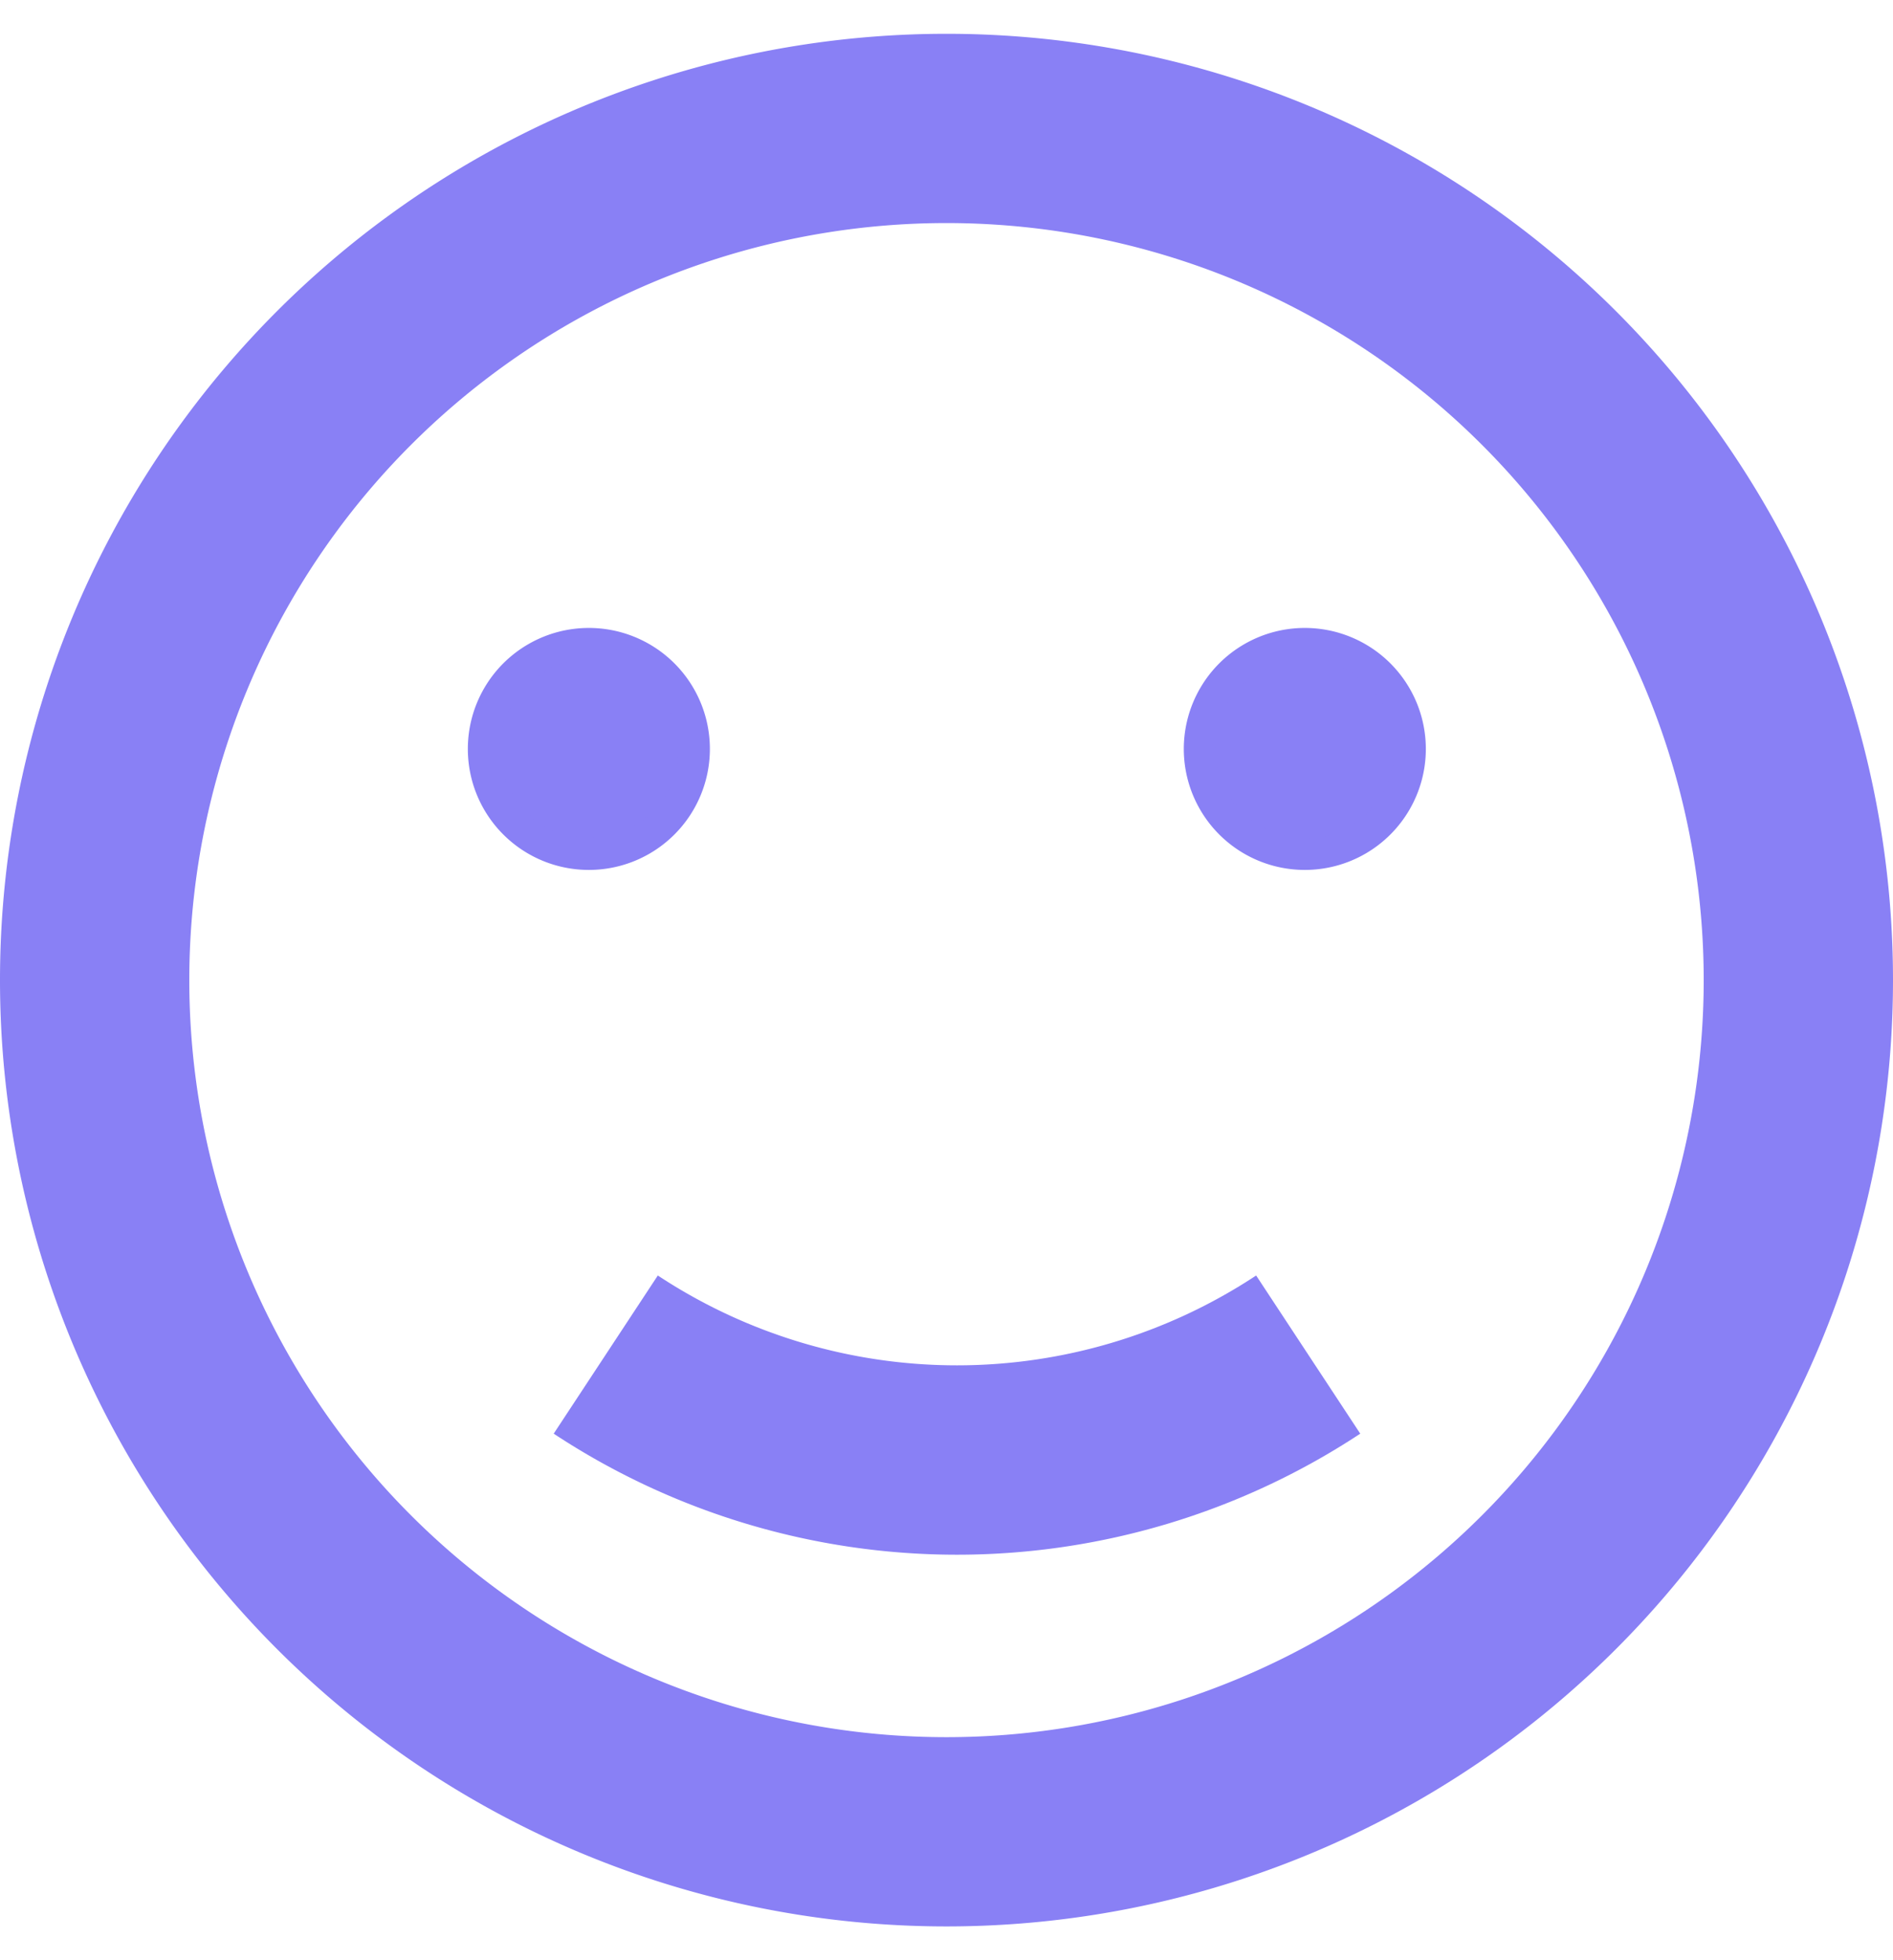
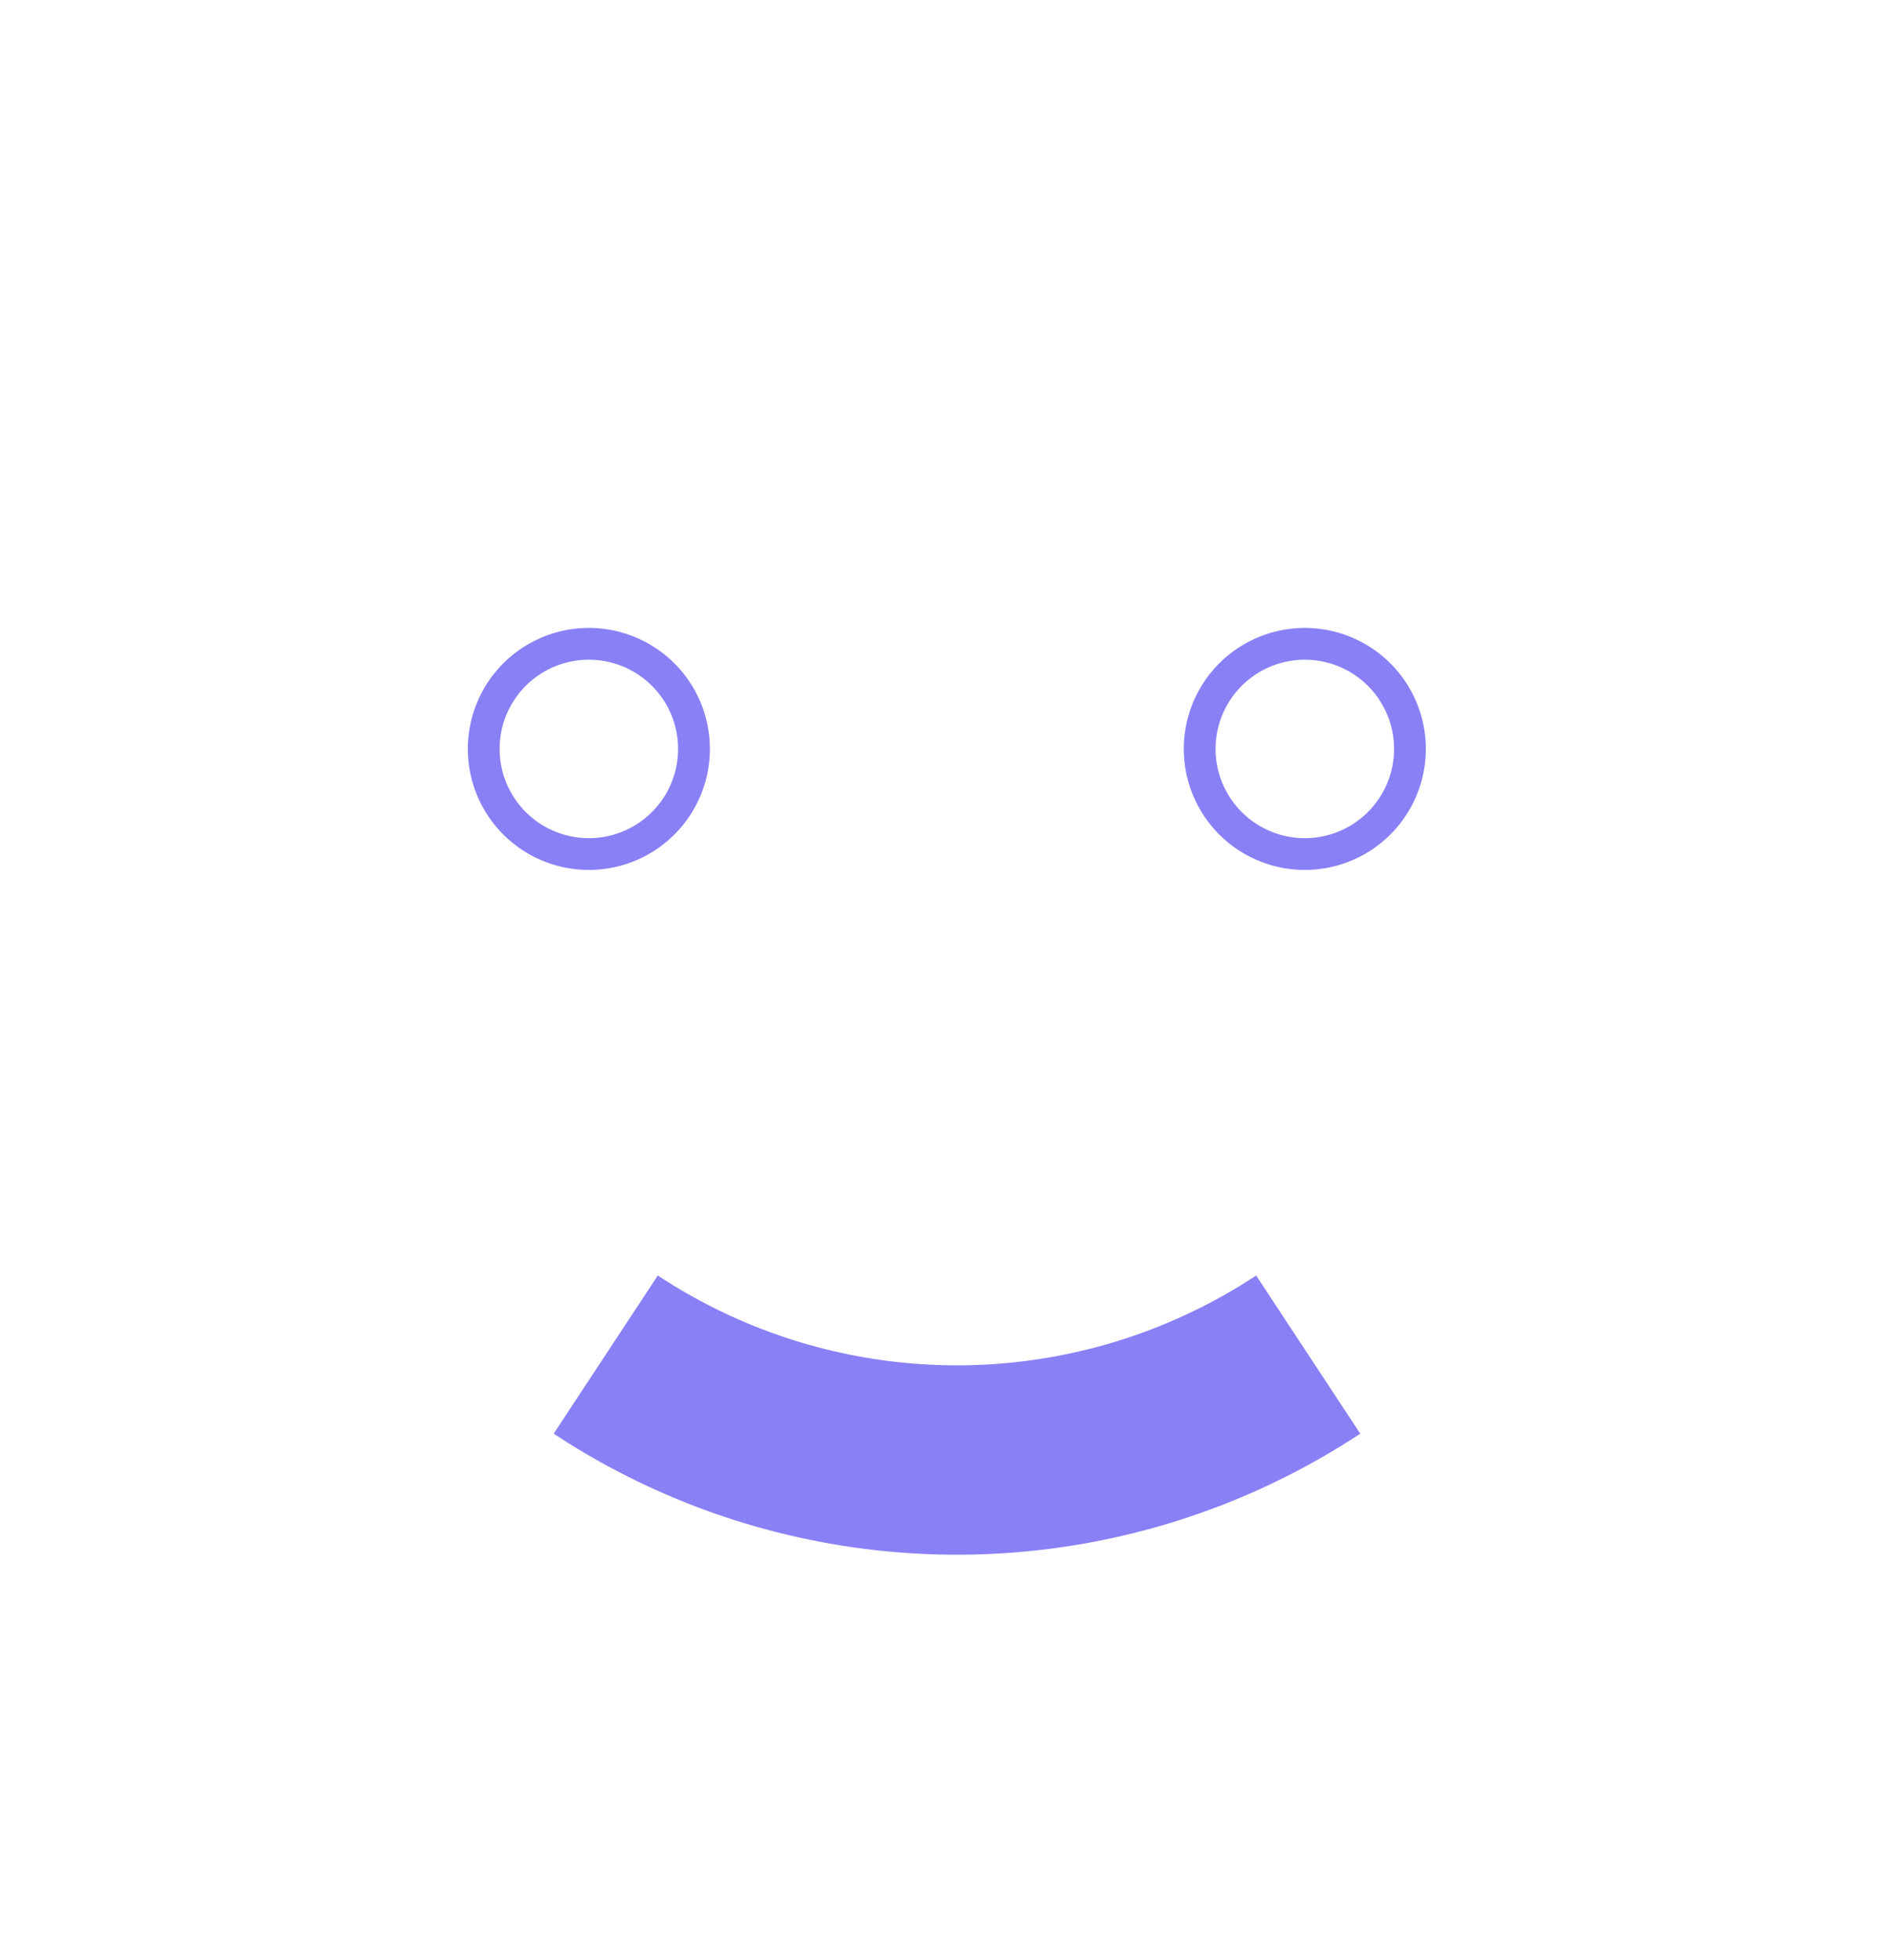
<svg xmlns="http://www.w3.org/2000/svg" width="28" height="29" fill="none">
-   <path fill="#8980F5" fill-rule="evenodd" d="M14 25.7a11.2 11.2 0 1 0 0-22.4 11.2 11.2 0 0 0 0 22.4Zm0 2.8a14 14 0 1 0 0-28 14 14 0 0 0 0 28Z" clip-rule="evenodd" />
-   <path fill="#8980F5" d="M10.27 11.08a1.56 1.56 0 1 1-3.11 0 1.56 1.56 0 0 1 3.1 0ZM20.84 11.08a1.56 1.56 0 1 1-3.1 0 1.56 1.56 0 0 1 3.1 0Z" />
  <path fill="#8980F5" fill-rule="evenodd" d="M8.71 9.76a1.32 1.32 0 1 0 0 2.64 1.32 1.32 0 0 0 0-2.64Zm-1.79 1.32a1.79 1.79 0 1 1 3.58 0 1.79 1.79 0 0 1-3.58 0ZM19.3 9.76a1.32 1.32 0 1 0 0 2.64 1.32 1.32 0 0 0 0-2.64Zm-1.79 1.32a1.79 1.79 0 1 1 3.58 0 1.79 1.79 0 0 1-3.58 0ZM20.12 21.21a10.83 10.83 0 0 1-11.93 0l1.54-2.34a8.03 8.03 0 0 0 8.85 0l1.54 2.34Z" clip-rule="evenodd" />
</svg>